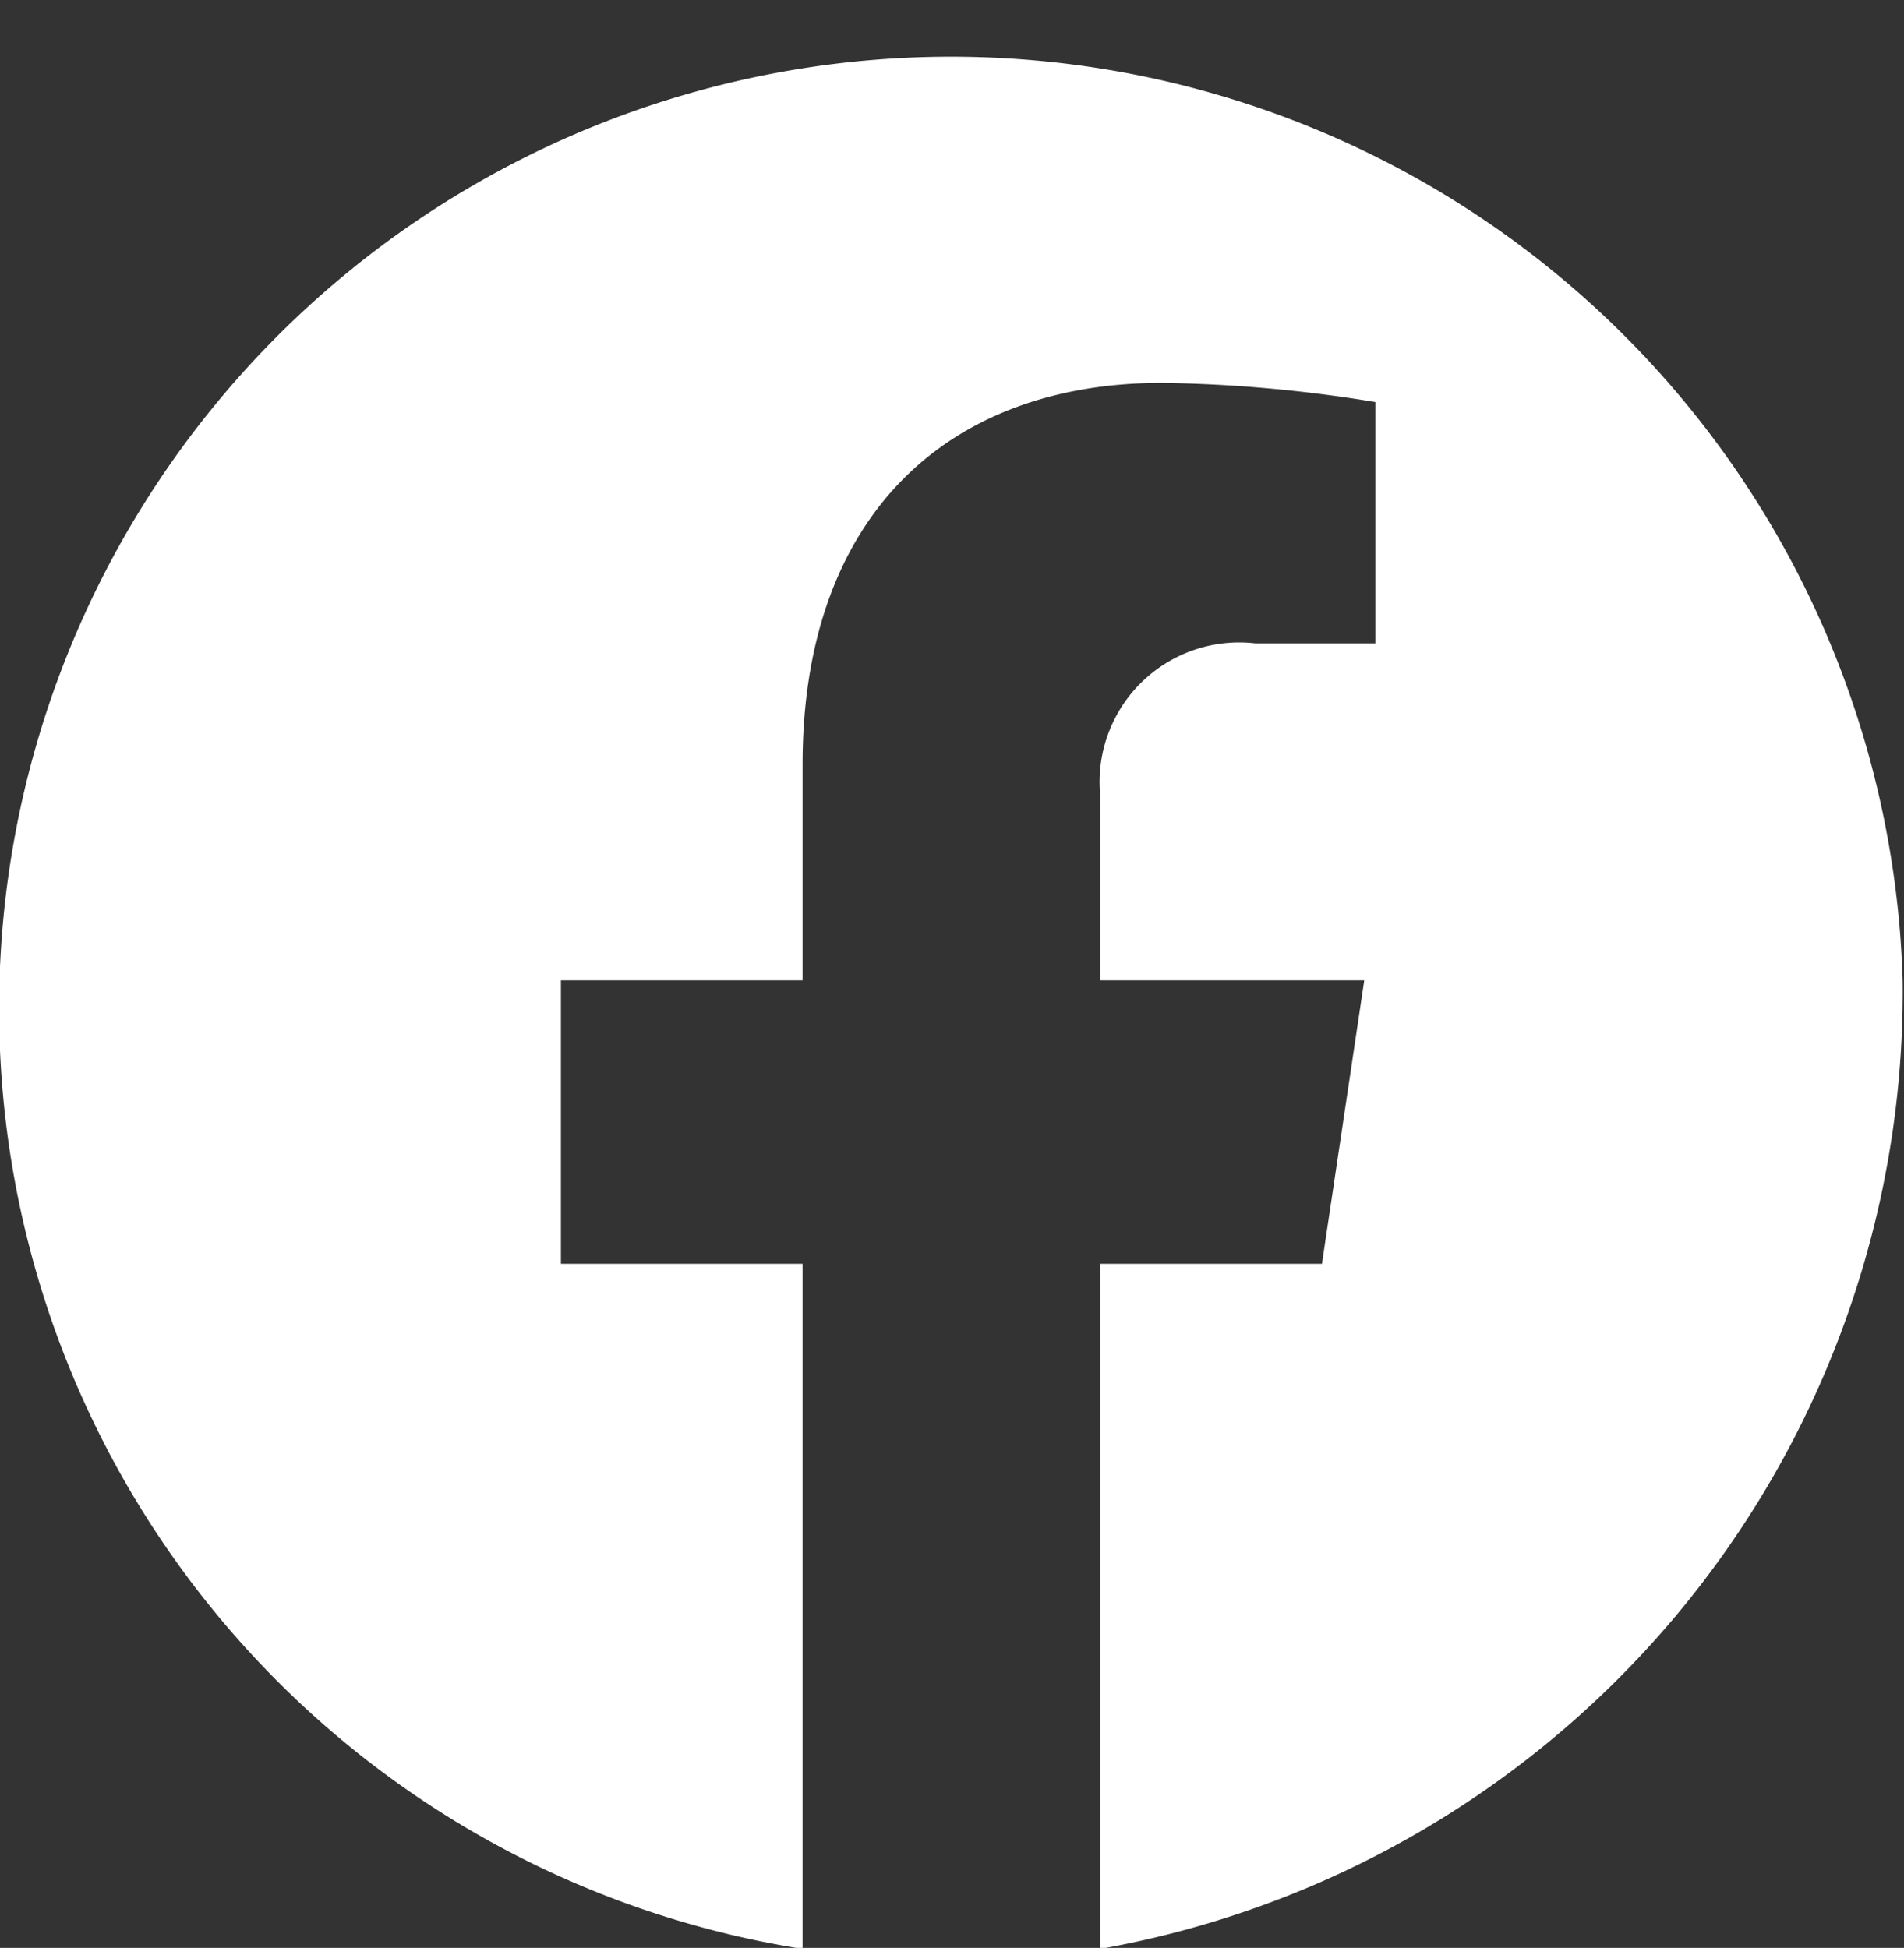
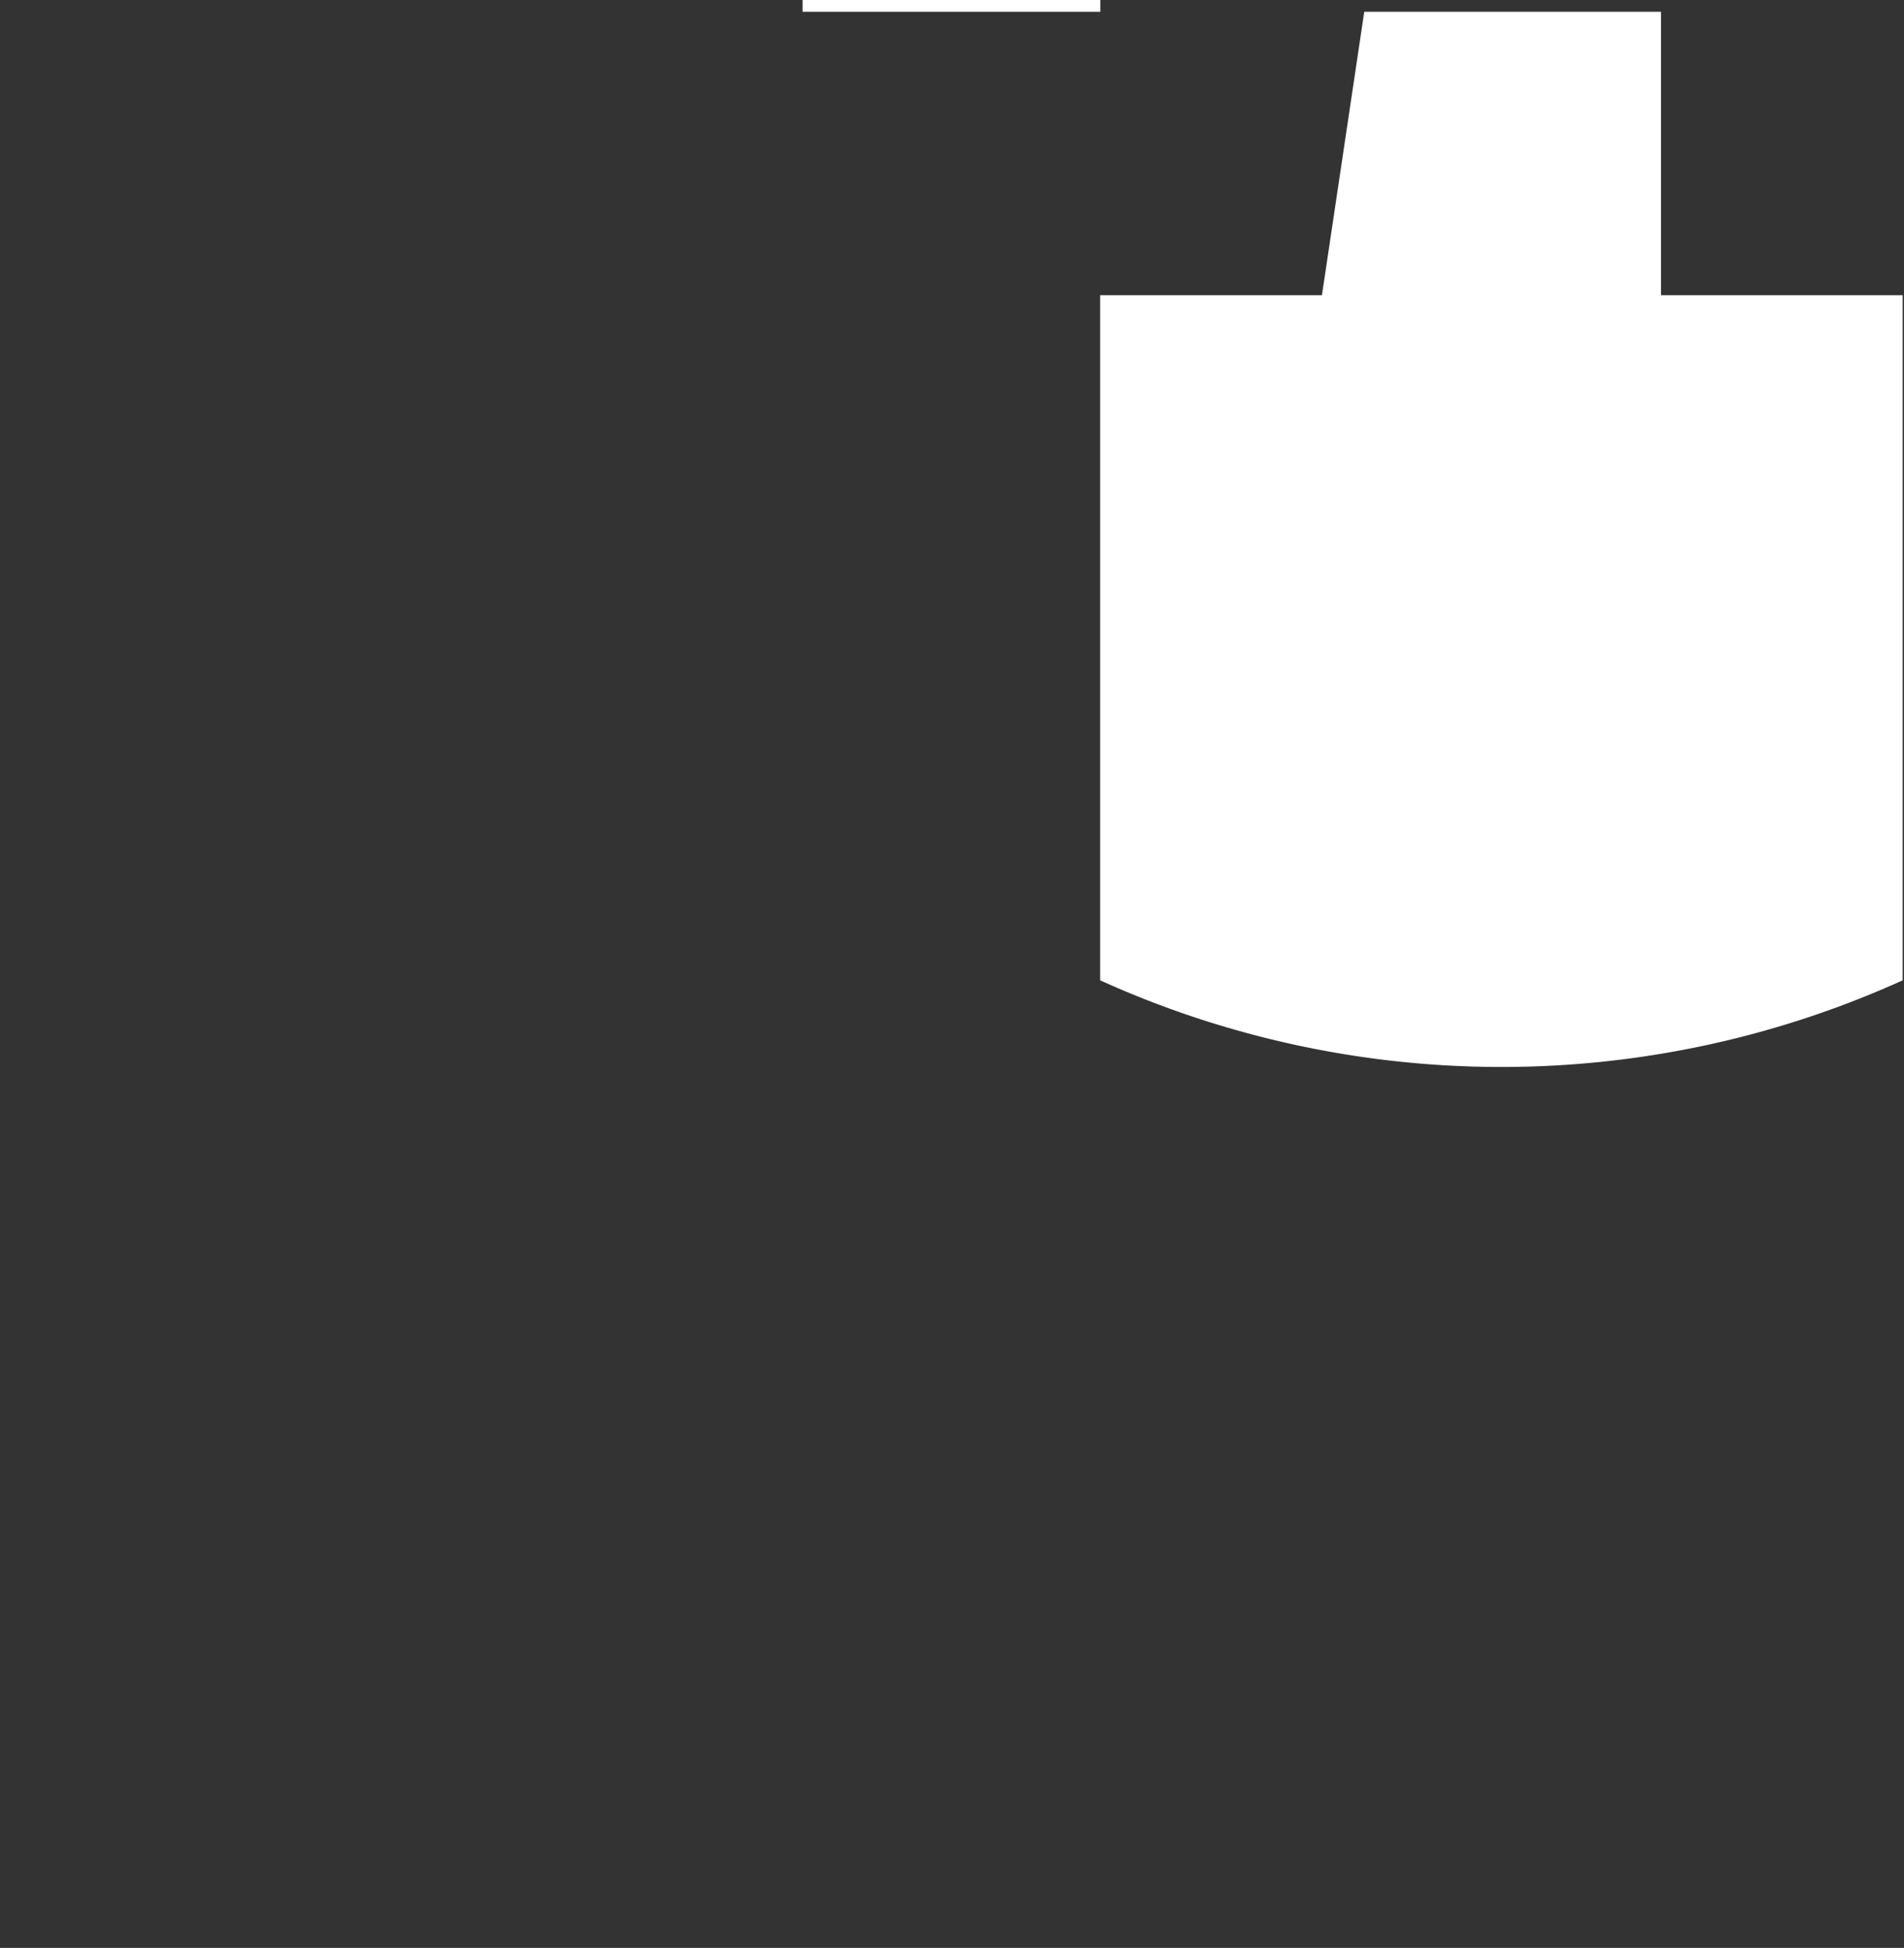
<svg xmlns="http://www.w3.org/2000/svg" width="27" height="27.625" viewBox="0 0 27 27.625">
  <rect x="0" y="0" width="27" height="27.625" fill="#333333" stroke="none" />
  <defs>
    <style>
      .cls-1 {
        fill: #fff;
        fill-rule: evenodd;
      }
    </style>
  </defs>
-   <path id="icon_fb" class="cls-1" d="M712.2,457.934a13.5,13.5,0,1,0-15.6,13.736v-9.716h-3.427v-4.02H696.6v-3.063c0-3.485,2.015-5.41,5.1-5.41a20.146,20.146,0,0,1,3.022.272v3.422h-1.7a1.981,1.981,0,0,0-2.2,2.171v2.608h3.743l-0.6,4.02h-3.145v9.716A13.788,13.788,0,0,0,712.2,457.934Z" transform="translate(-685.219 -444.031)" />
+   <path id="icon_fb" class="cls-1" d="M712.2,457.934v-9.716h-3.427v-4.02H696.6v-3.063c0-3.485,2.015-5.41,5.1-5.41a20.146,20.146,0,0,1,3.022.272v3.422h-1.7a1.981,1.981,0,0,0-2.2,2.171v2.608h3.743l-0.6,4.02h-3.145v9.716A13.788,13.788,0,0,0,712.2,457.934Z" transform="translate(-685.219 -444.031)" />
</svg>